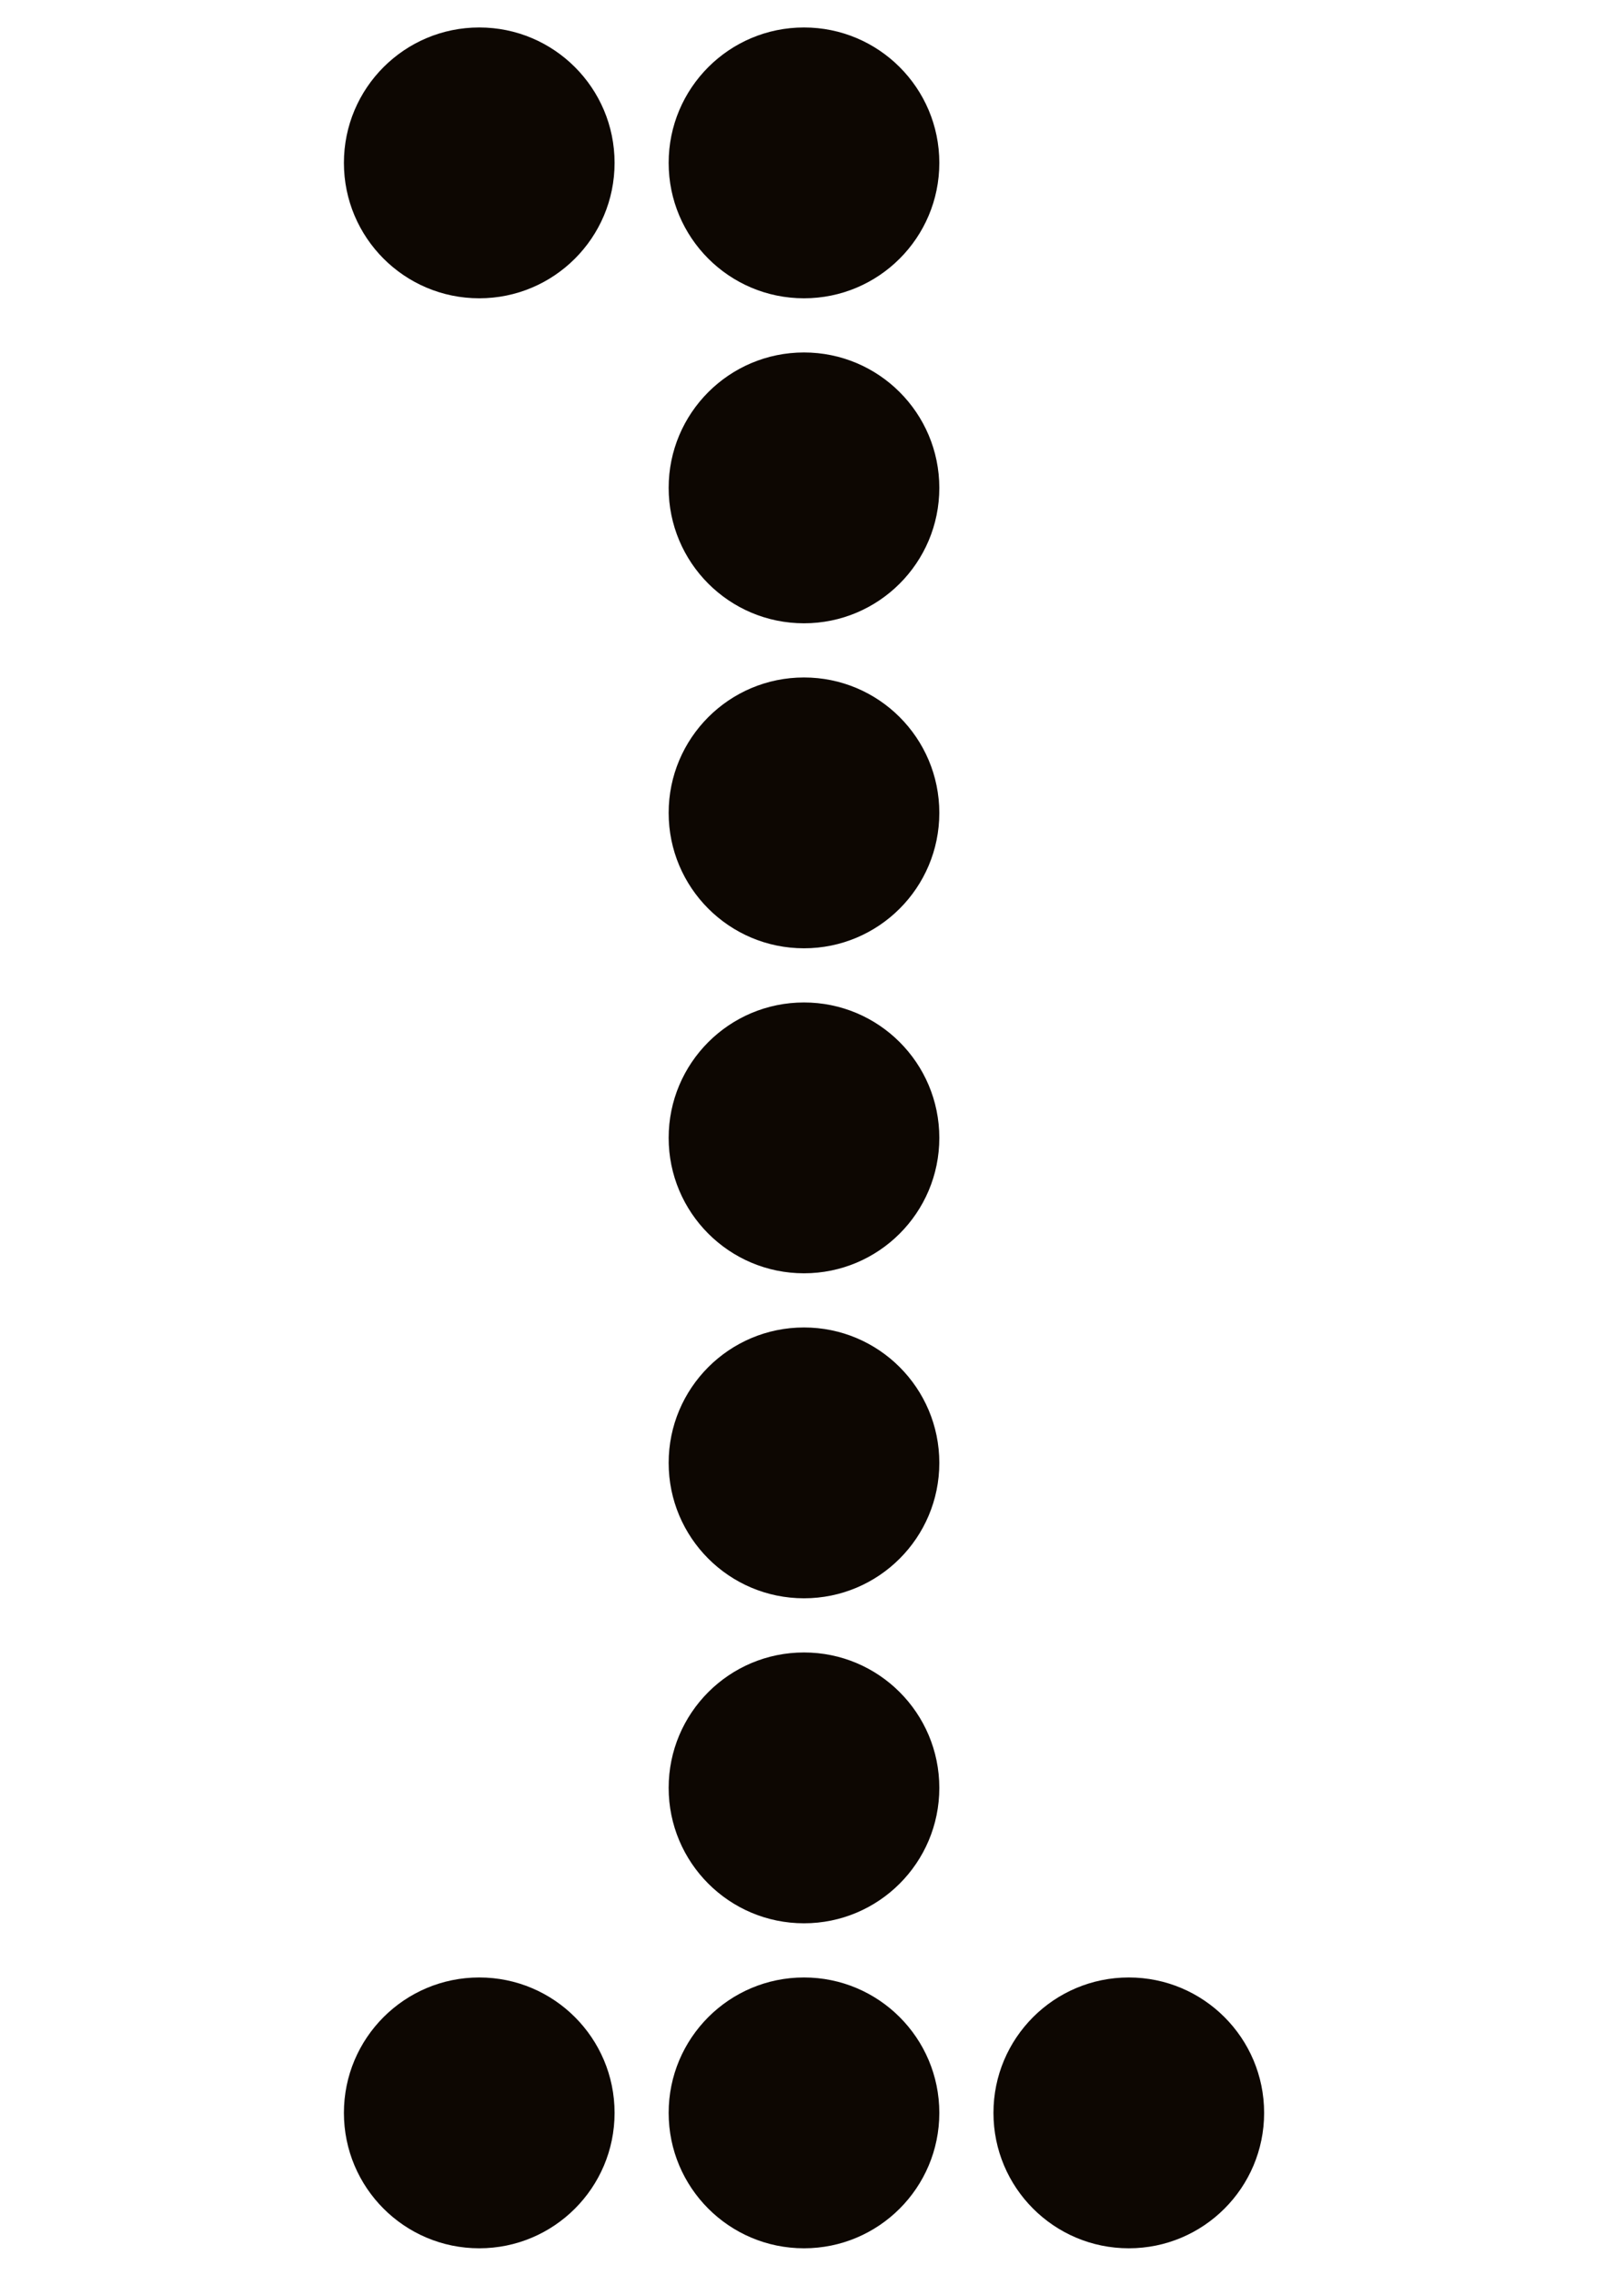
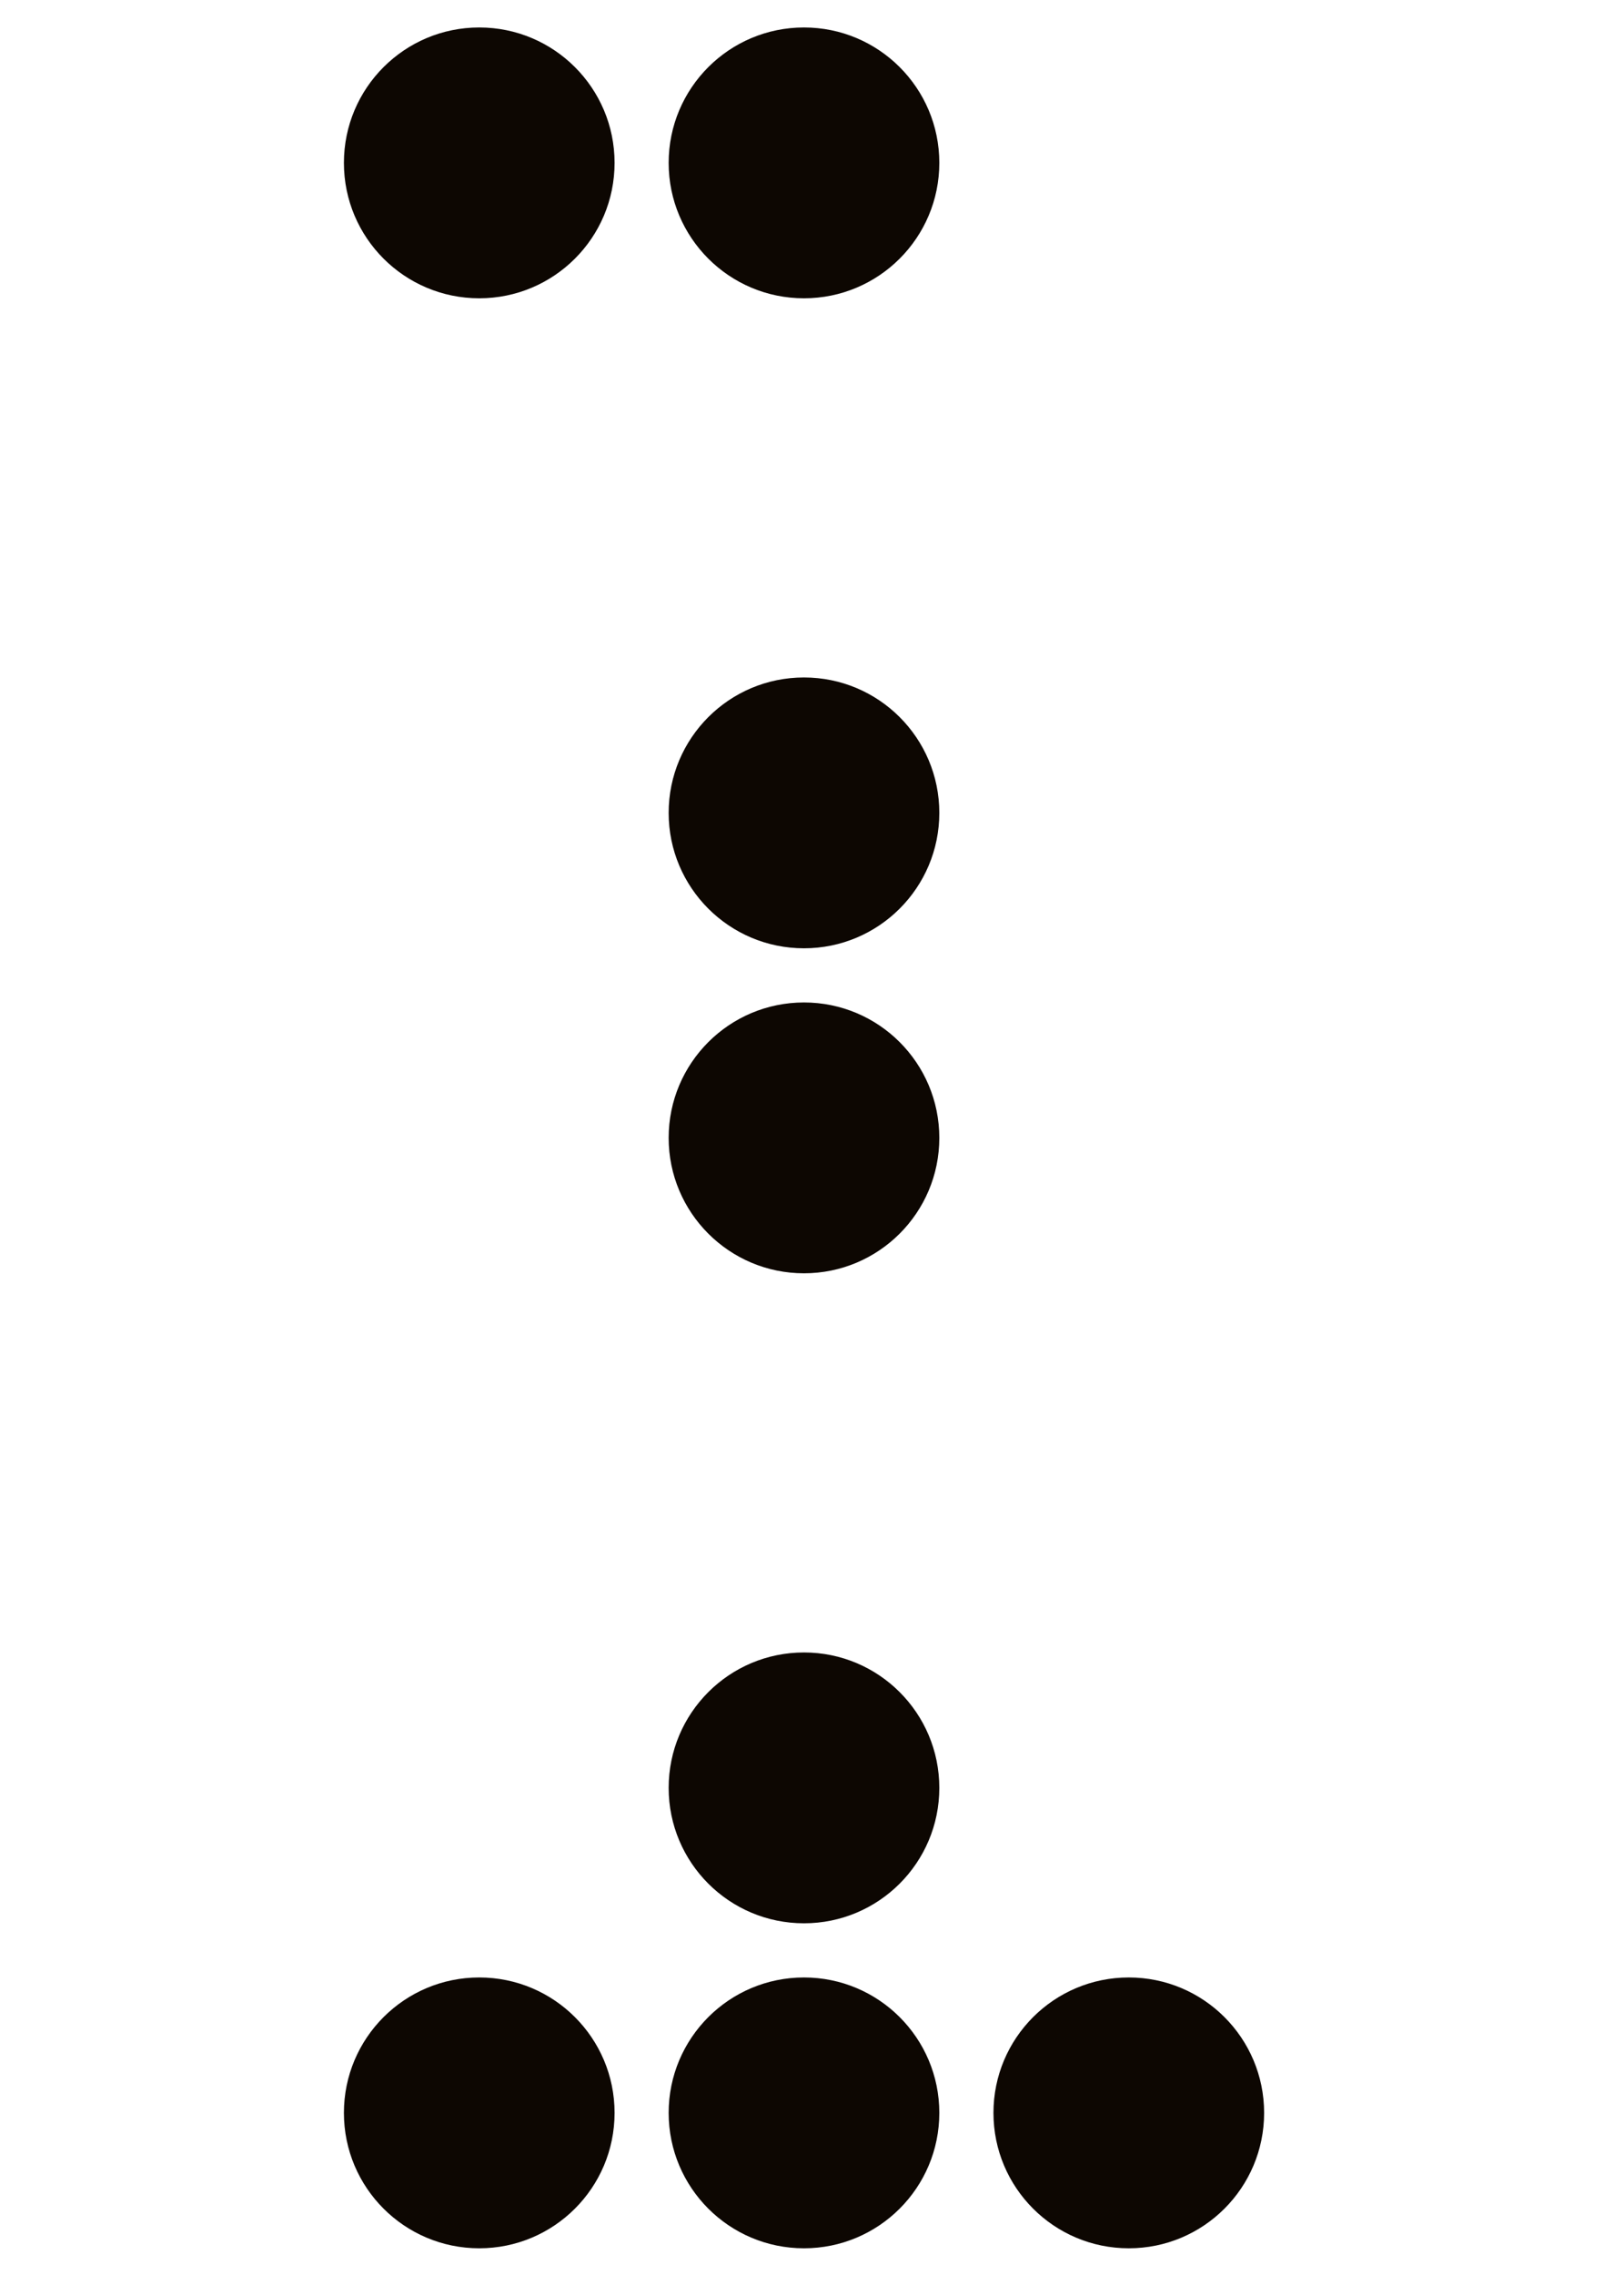
<svg xmlns="http://www.w3.org/2000/svg" width="30" height="42" viewBox="0 0 30 42" fill="none">
  <circle cx="8.853" cy="3.007" r="2.5" fill="#0D0702" />
  <circle cx="14.852" cy="3.007" r="2.5" fill="#0D0702" />
-   <circle cx="14.852" cy="9.007" r="2.5" fill="#0D0702" />
  <circle cx="14.852" cy="15.007" r="2.5" fill="#0D0702" />
  <circle cx="14.852" cy="21.007" r="2.5" fill="#0D0702" />
-   <circle cx="14.852" cy="27.007" r="2.5" fill="#0D0702" />
  <circle cx="14.852" cy="33.007" r="2.5" fill="#0D0702" />
  <circle cx="8.853" cy="39.007" r="2.5" fill="#0D0702" />
  <circle cx="14.852" cy="39.007" r="2.5" fill="#0D0702" />
  <circle cx="20.852" cy="39.007" r="2.5" fill="#0D0702" />
</svg>